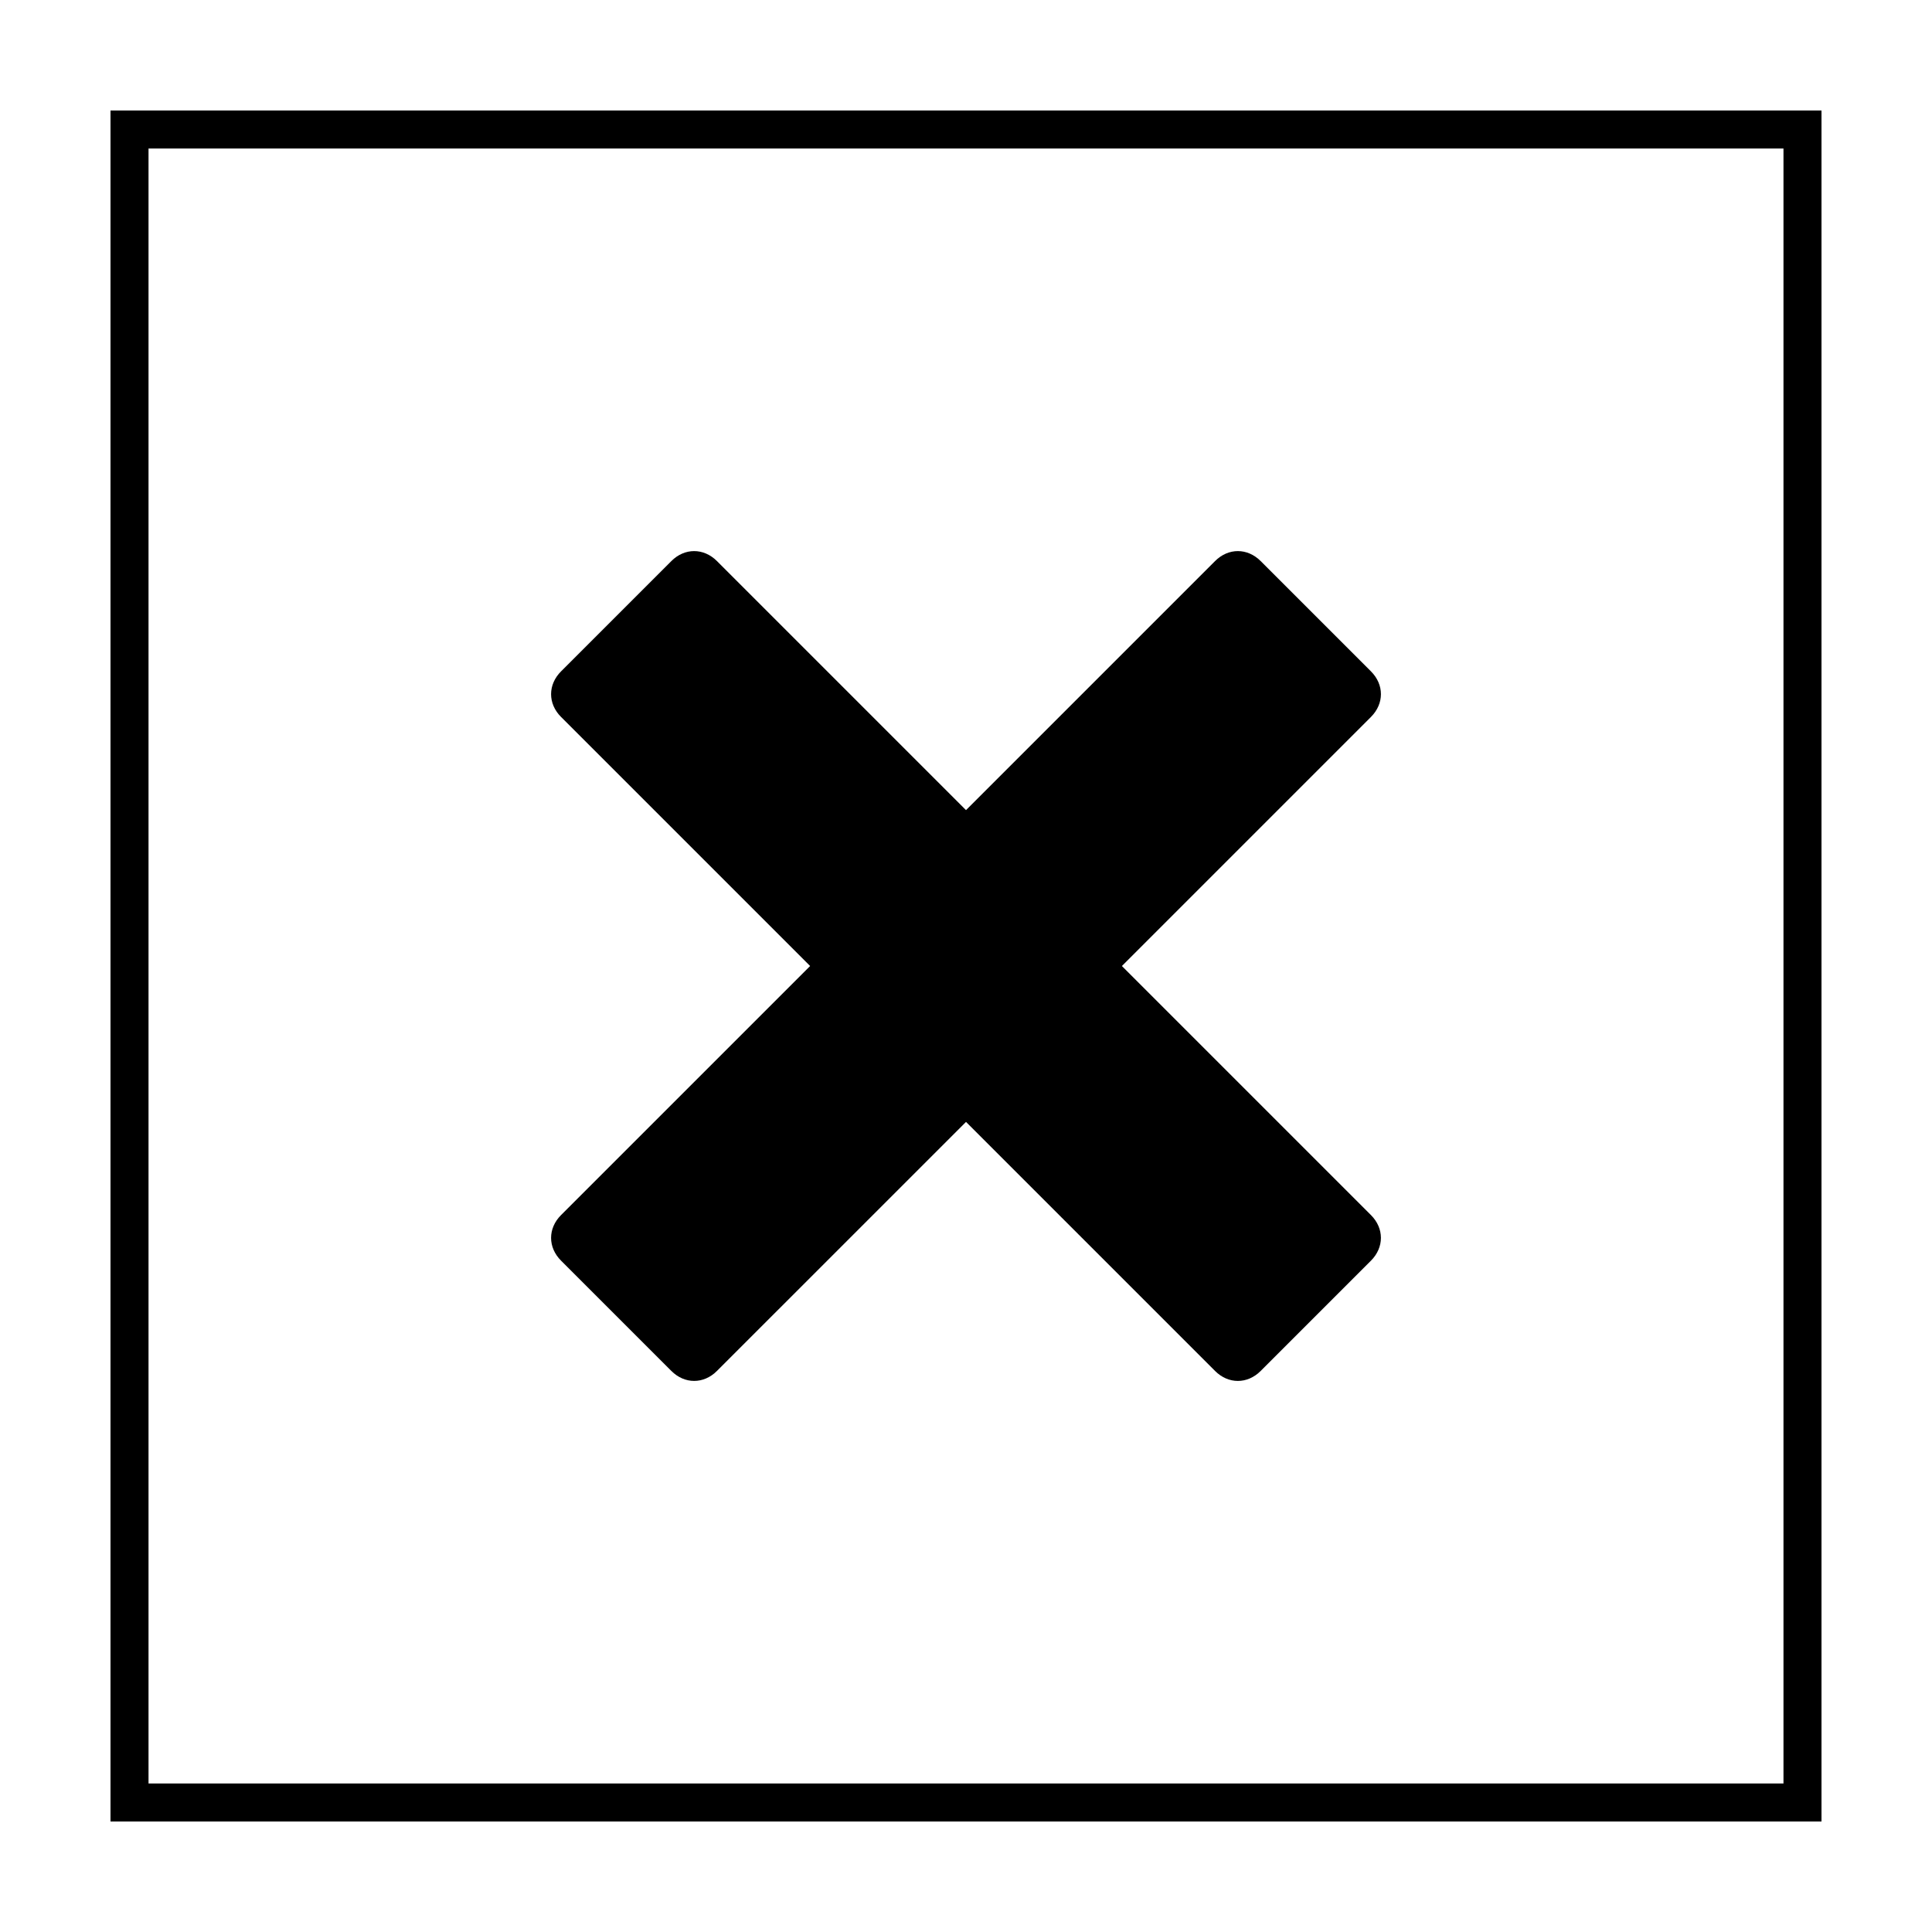
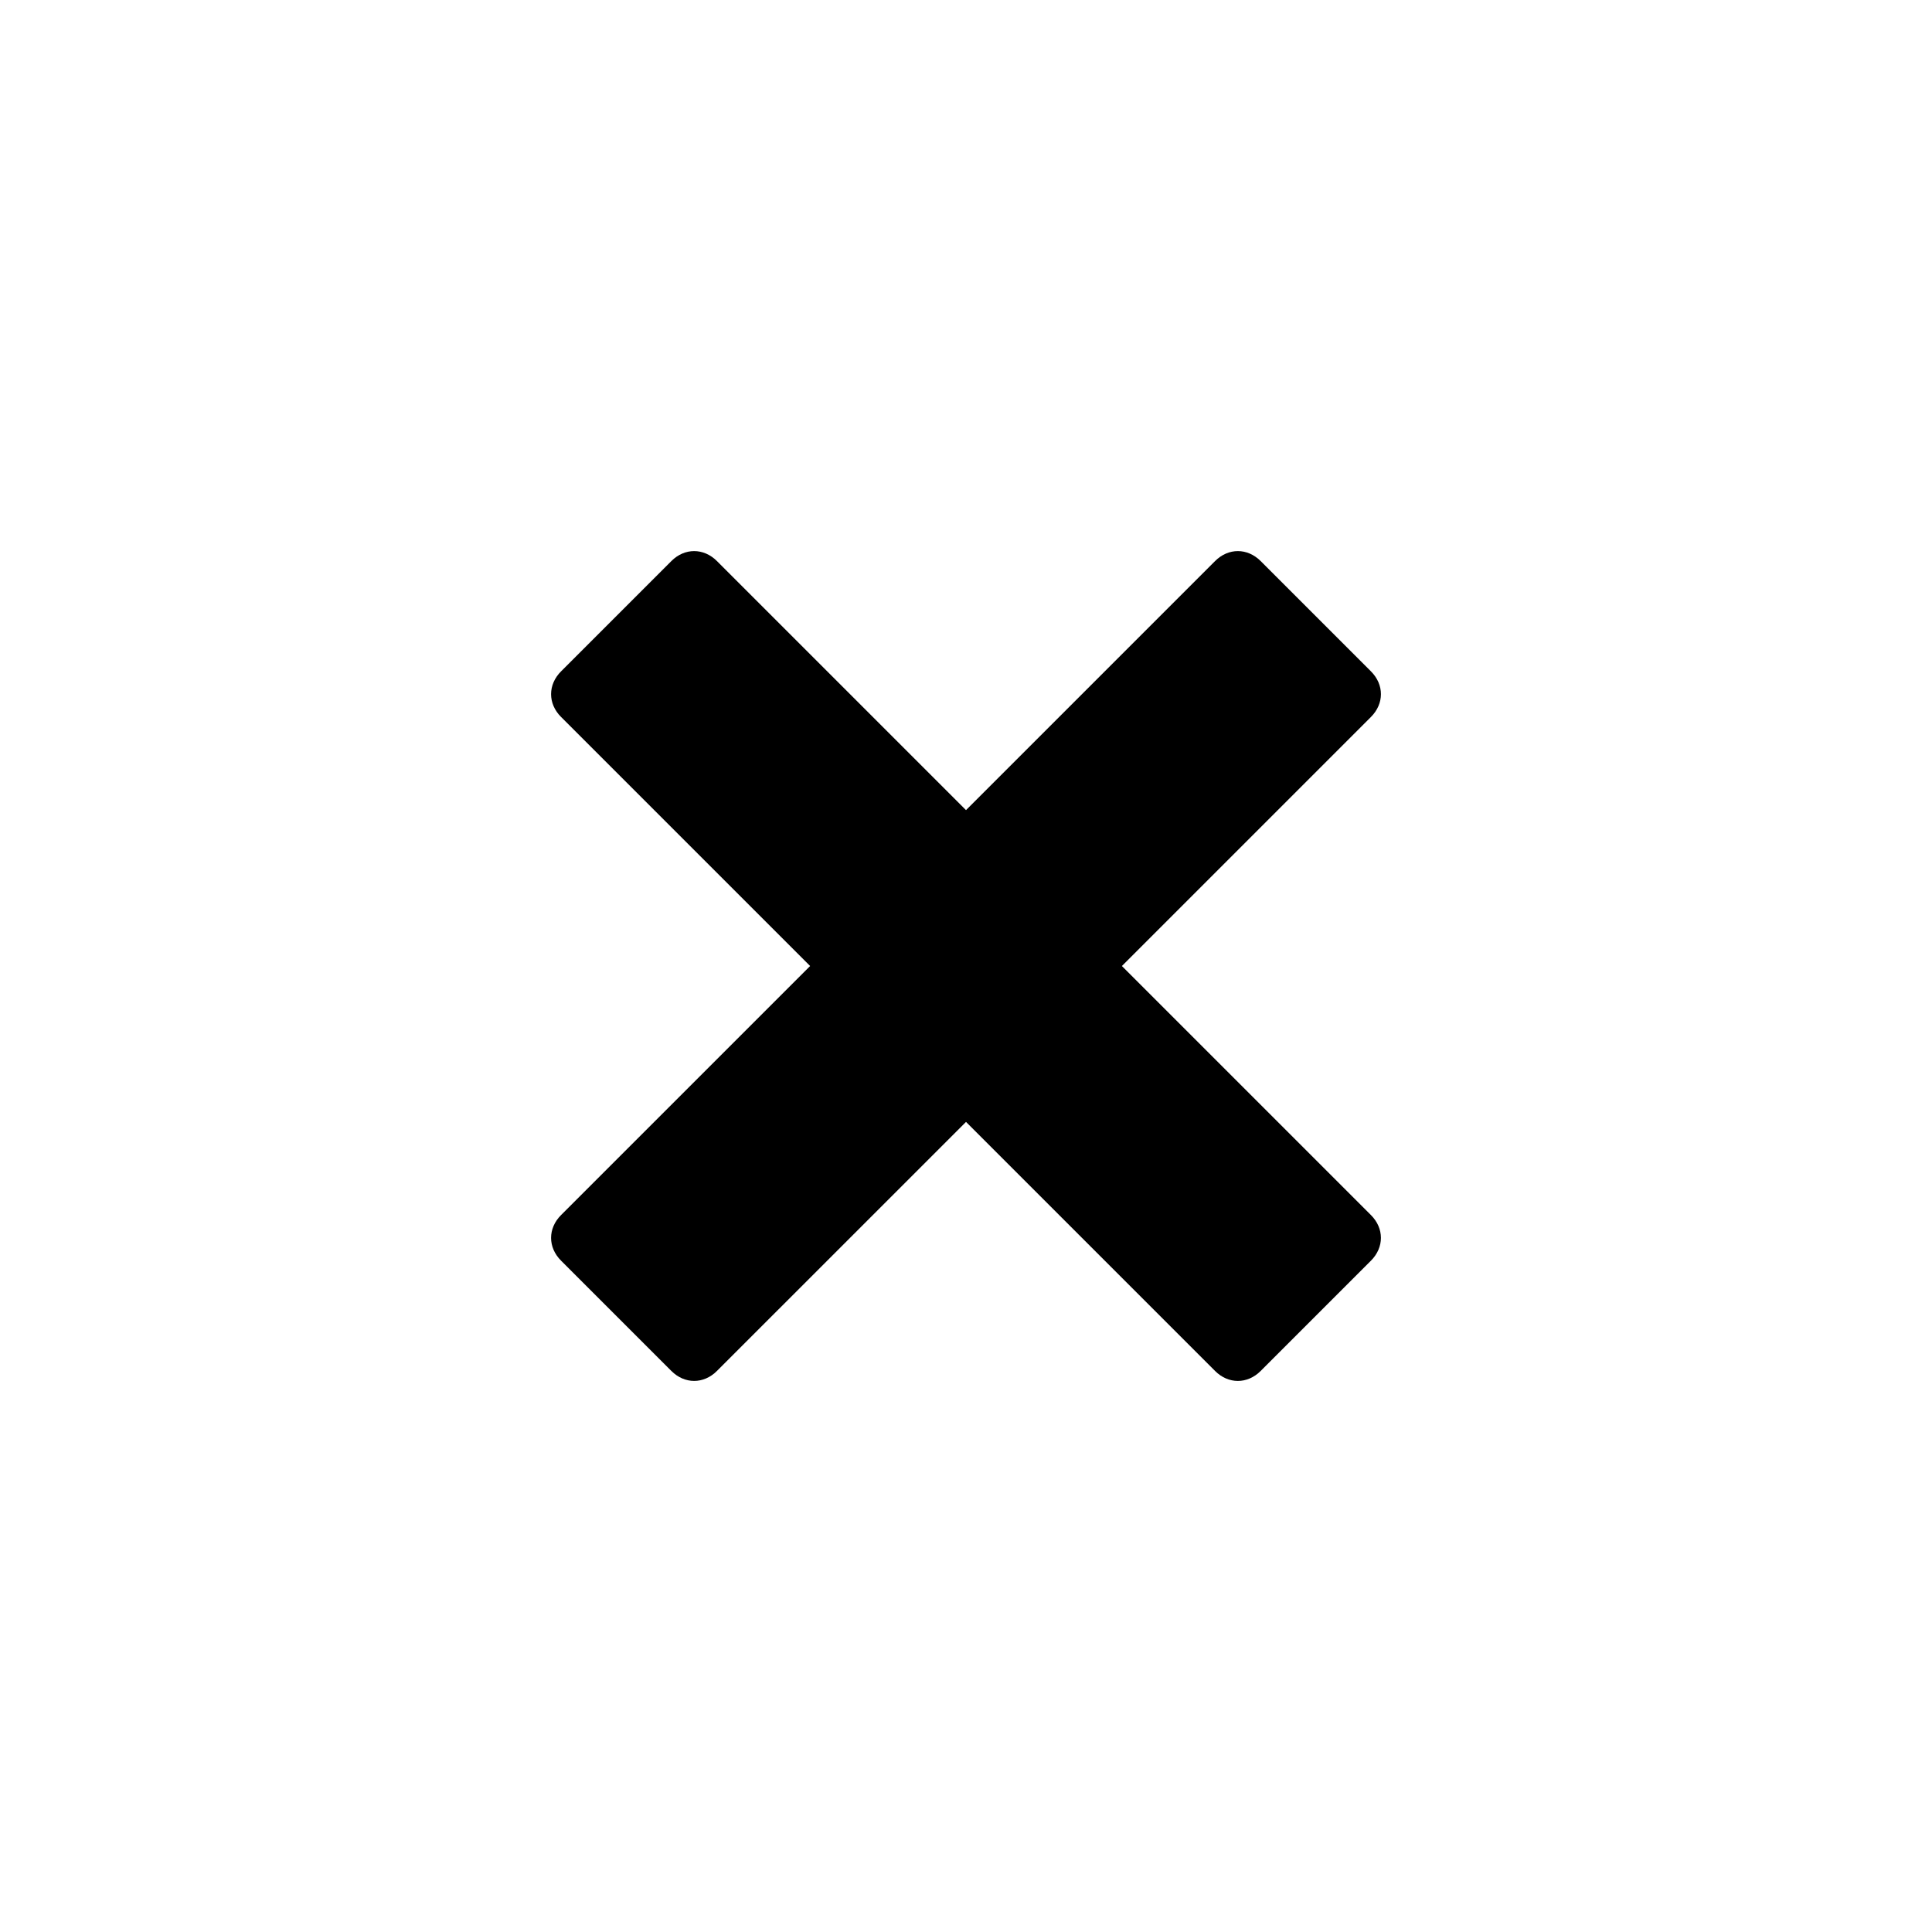
<svg xmlns="http://www.w3.org/2000/svg" fill="#000000" width="800px" height="800px" version="1.1" viewBox="144 144 512 512">
  <g>
-     <path d="m616.64 183.36v433.28h-433.28v-433.28h433.28m10.074-10.074h-453.43v453.43h453.43z" />
    <path d="m507.31 466-65.996-65.996 66-66c3.527-3.527 3.527-8.566 0-12.09l-29.223-29.223c-3.527-3.527-8.566-3.527-12.09 0l-66 66-66-66c-3.527-3.527-8.566-3.527-12.09 0l-29.223 29.223c-3.527 3.527-3.527 8.566 0 12.09l66 66-66 65.996c-3.527 3.527-3.527 8.566 0 12.09l29.223 29.223c3.527 3.527 8.566 3.527 12.09 0l66-65.996 66 66c3.527 3.527 8.566 3.527 12.09 0l29.223-29.223c3.523-3.527 3.523-8.566-0.004-12.094z" />
  </g>
</svg>